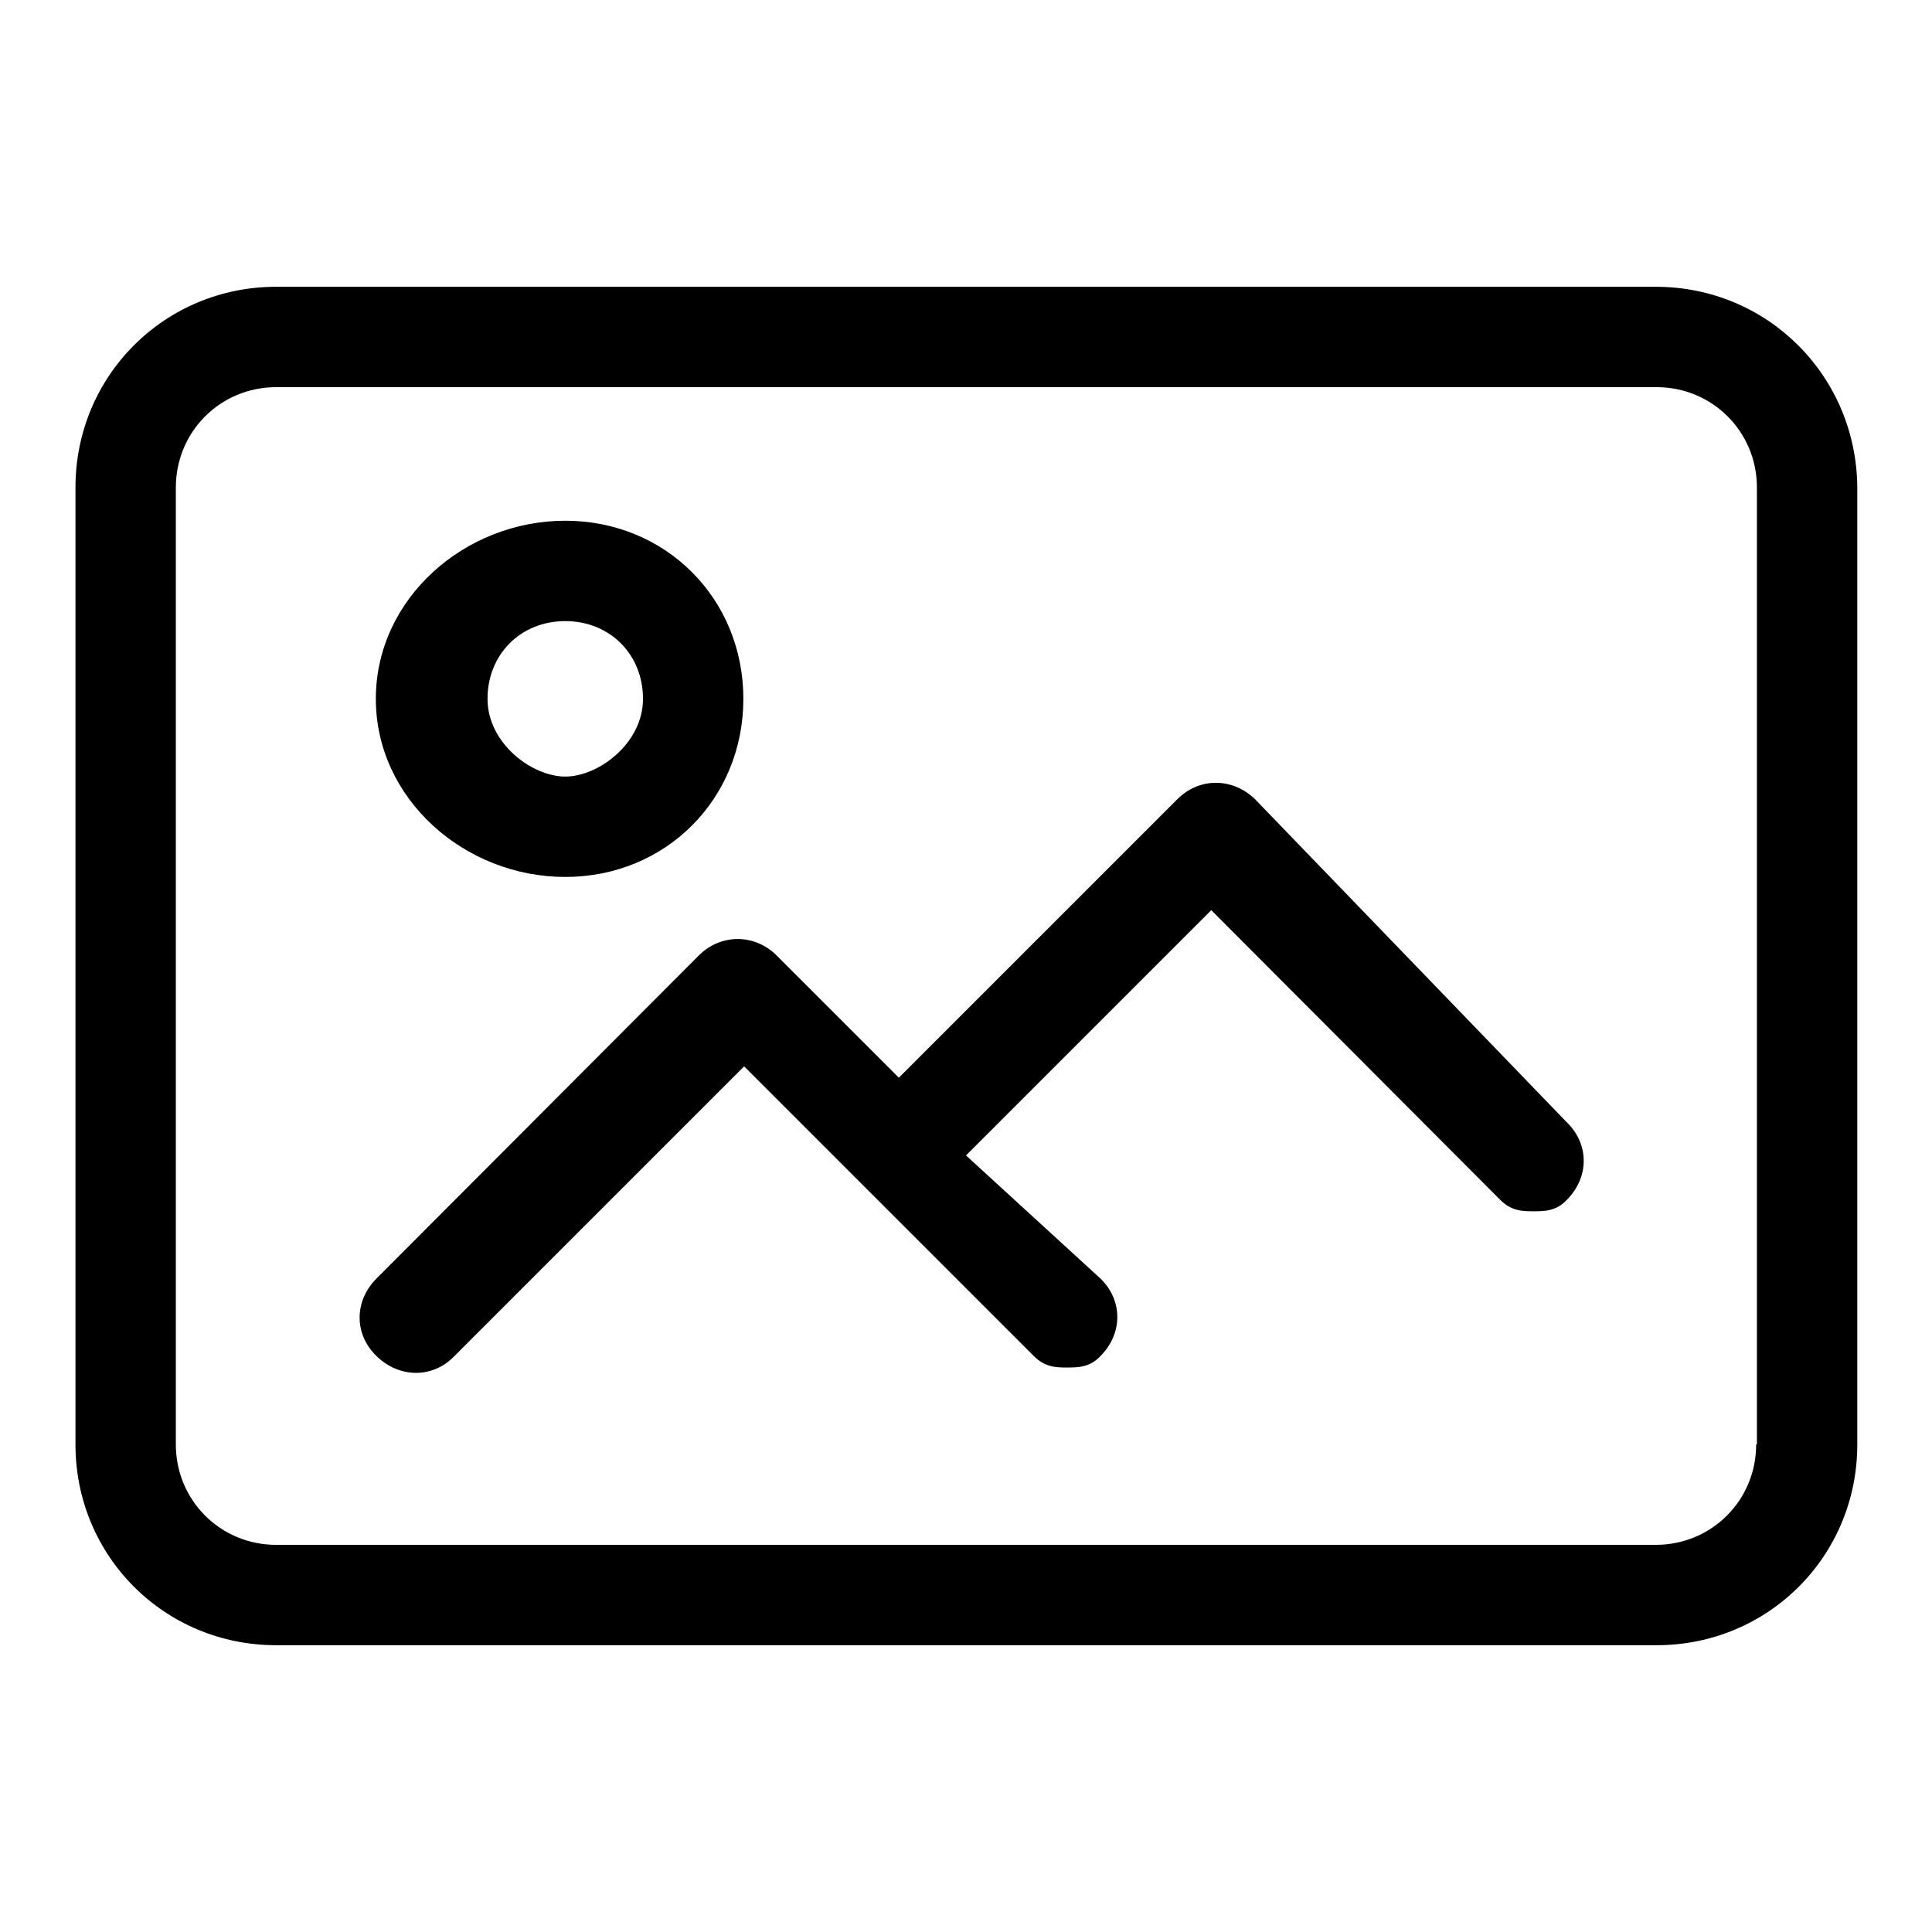
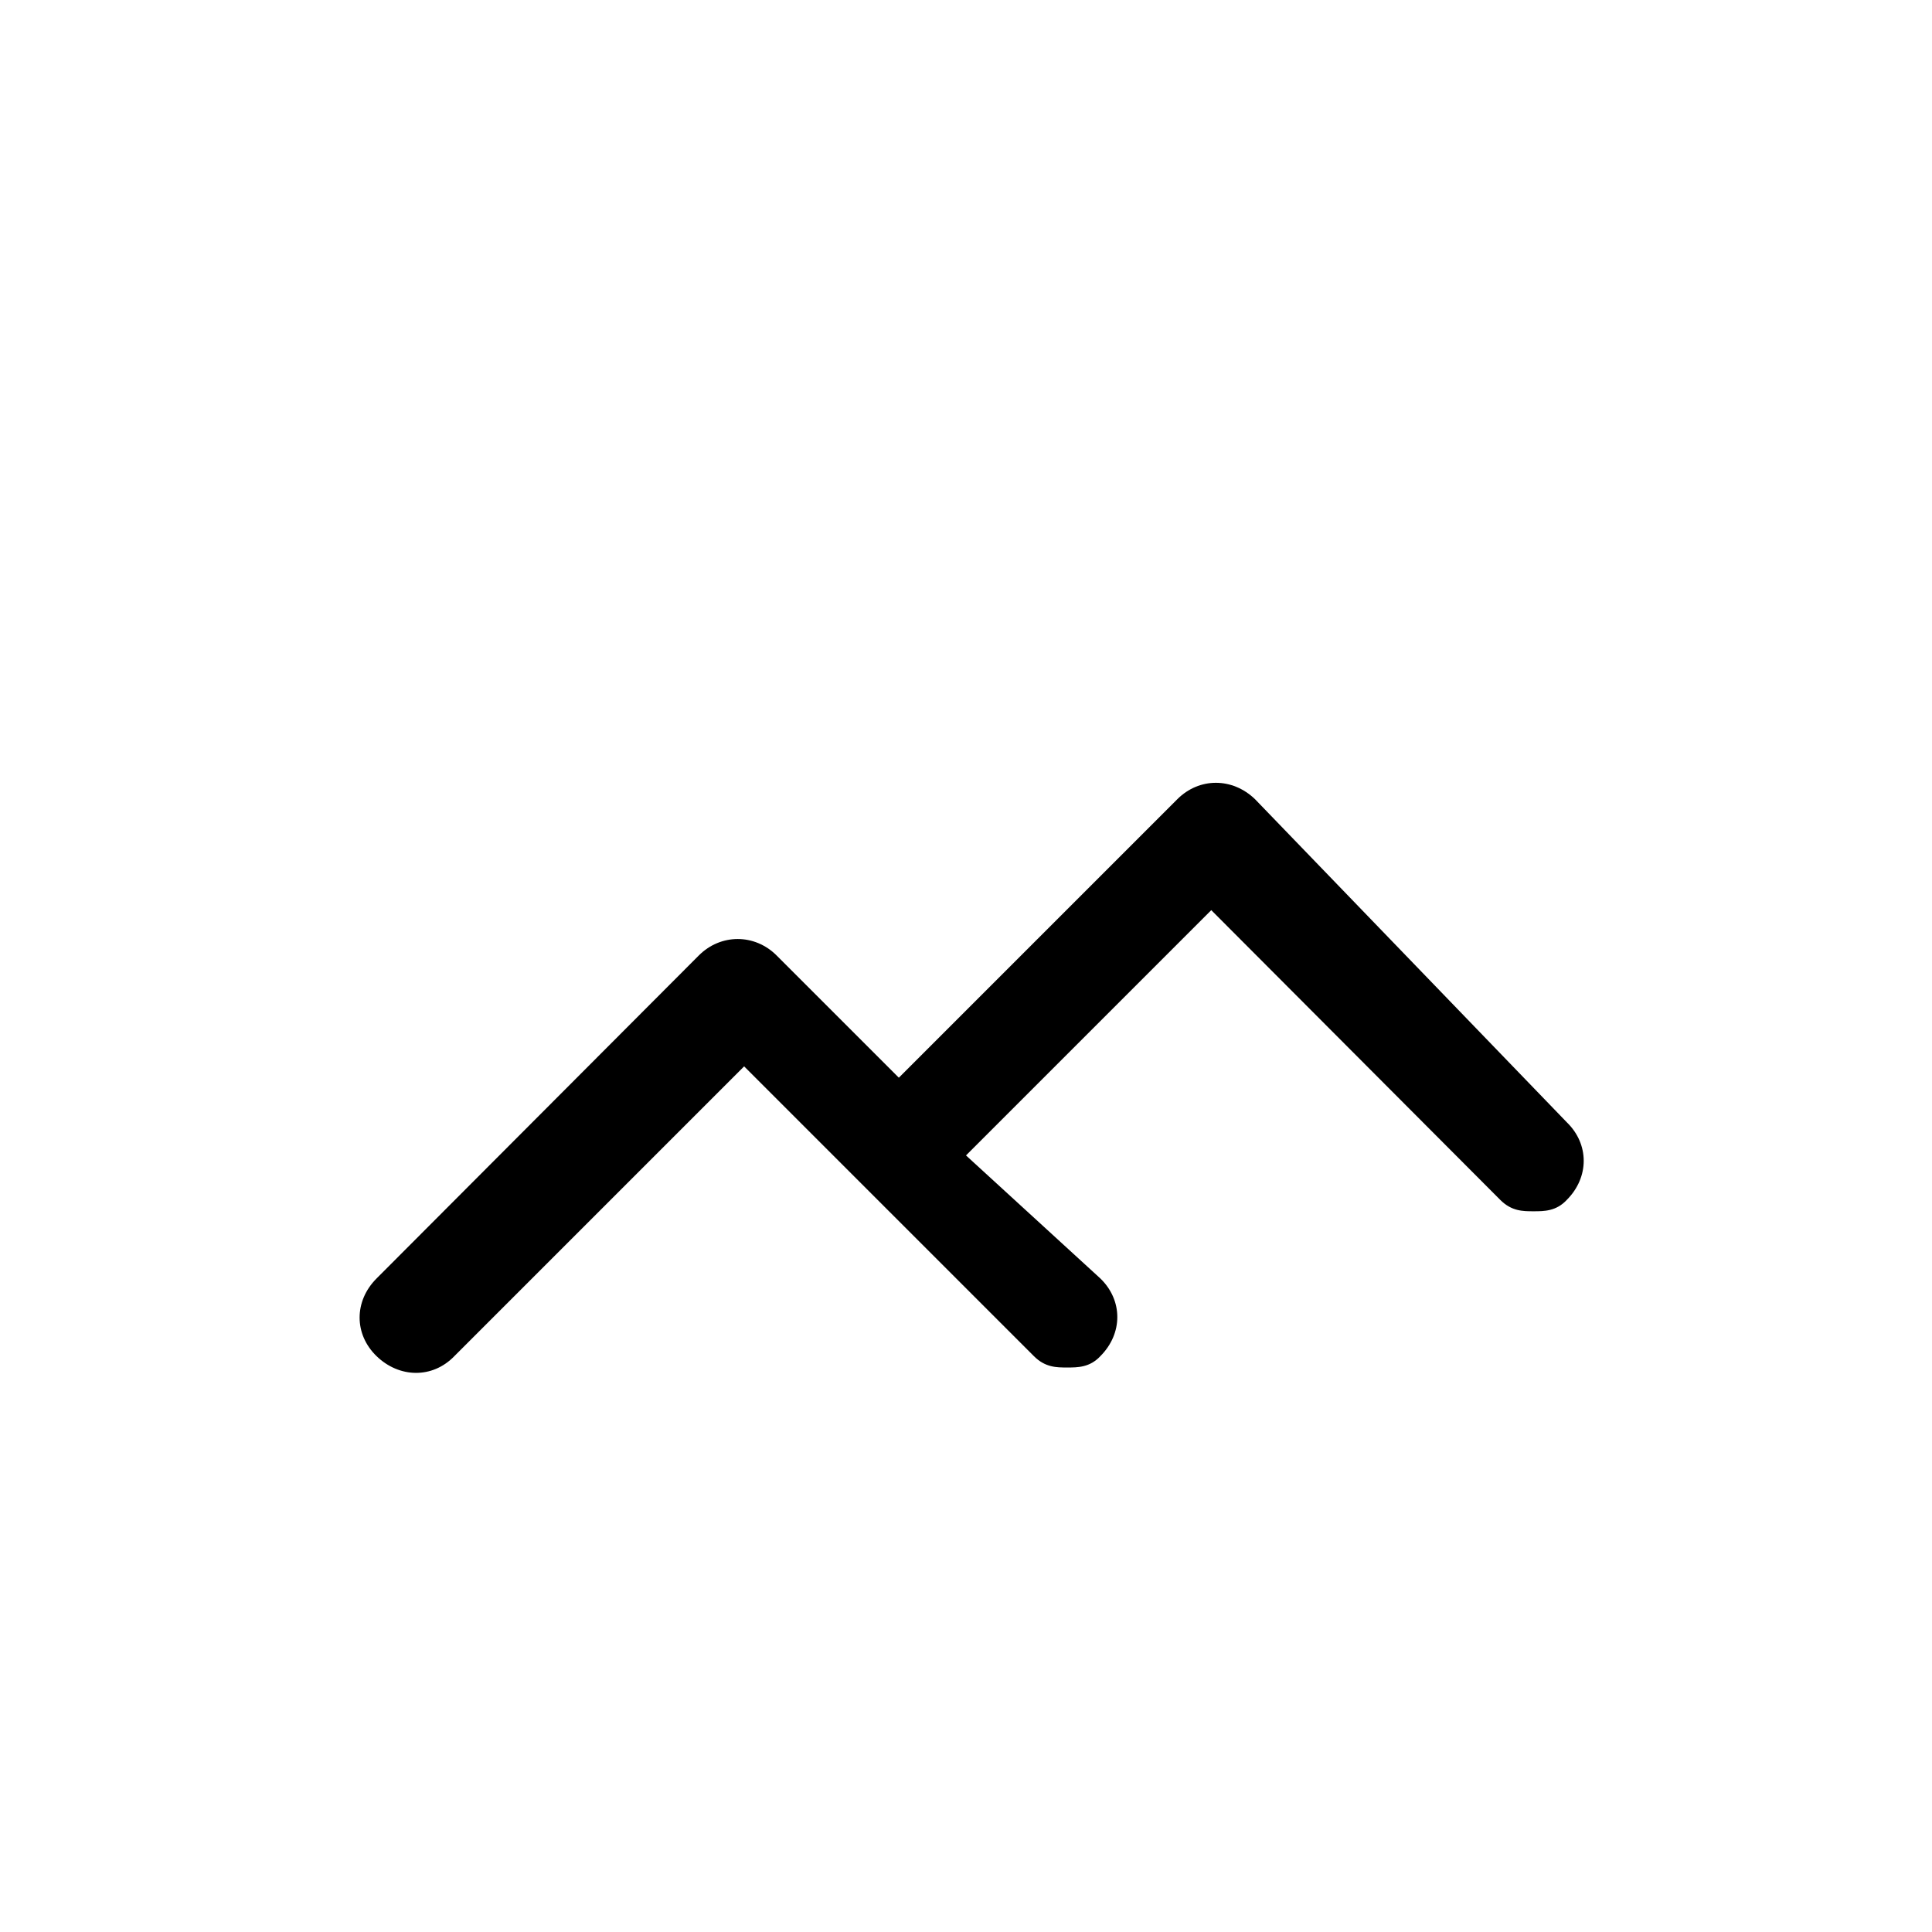
<svg xmlns="http://www.w3.org/2000/svg" version="1.1" x="0px" y="0px" viewBox="0 0 256 256" enable-background="new 0 0 256 256" xml:space="preserve">
  <g>
    <g>
-       <path fill="#000000" d="M219.4,38H36.6C21.8,38,10,49.8,10,64.6v126.8c0,14.8,11.8,26.6,26.6,26.6h182.9c14.8,0,26.6-11.8,26.6-26.6V64.6C246,49.8,234.2,38,219.4,38z M232.7,191.4c0,7.4-5.9,13.3-13.3,13.3H36.6c-7.4,0-13.3-5.9-13.3-13.3V64.6c0-7.4,5.9-13.3,13.3-13.3h182.9c7.4,0,13.3,5.9,13.3,13.3V191.4L232.7,191.4z" />
      <path fill="#000000" d="M166.3,105.9c-3-2.9-7.4-2.9-10.3,0l-36.9,36.9l-16.2-16.2c-2.9-2.9-7.4-2.9-10.3,0l-42.7,42.8c-3,3-3,7.4,0,10.3s7.4,3,10.3,0l38.4-38.4l38.4,38.4c1.5,1.5,3,1.5,4.4,1.5s3,0,4.4-1.5c3-3,3-7.4,0-10.3L128,153.1l32.5-32.5l38.3,38.4c1.5,1.5,3,1.5,4.4,1.5s3,0,4.4-1.5c3-3,3-7.4,0-10.3L166.3,105.9z" />
-       <path fill="#000000" d="M74.9,116.2c13.3,0,23.6-10.3,23.6-23.6S88.2,69,74.9,69S49.8,79.3,49.8,92.6S61.6,116.2,74.9,116.2z M74.9,82.3c5.9,0,10.3,4.4,10.3,10.3s-5.9,10.3-10.3,10.3c-4.4,0-10.3-4.4-10.3-10.3S69,82.3,74.9,82.3z" />
    </g>
  </g>
</svg>